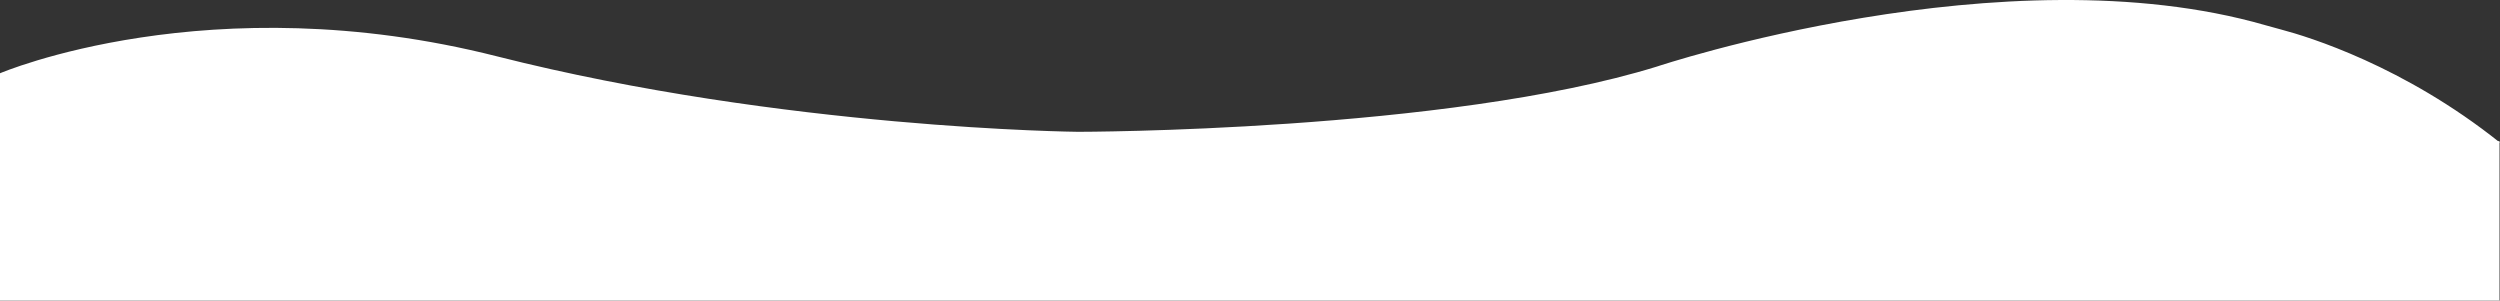
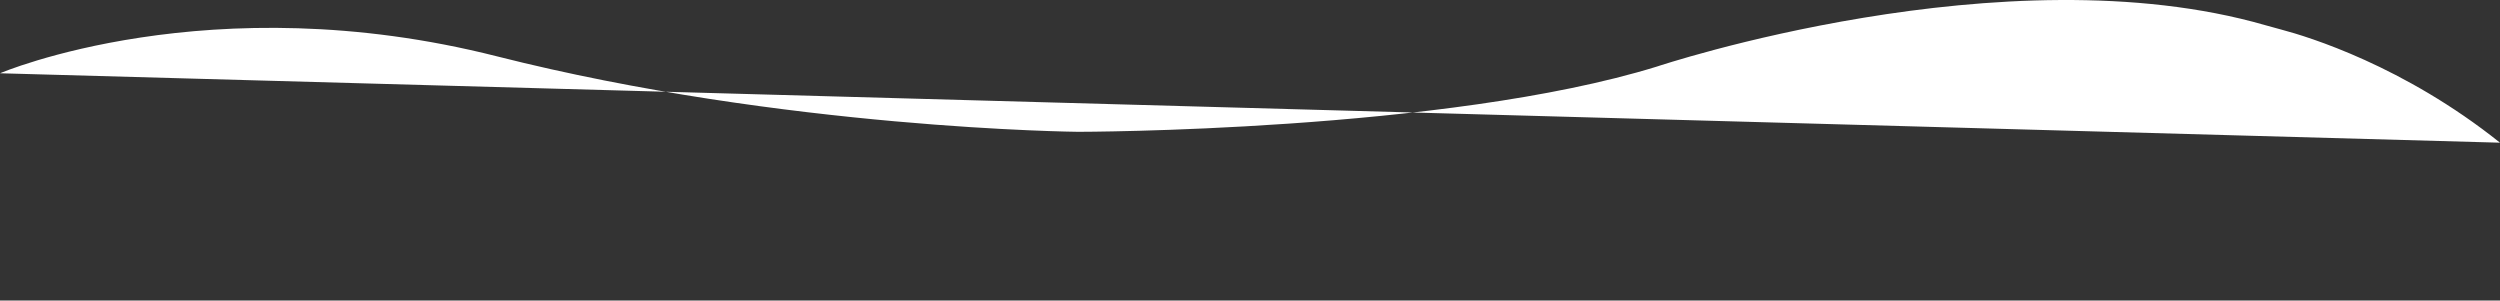
<svg xmlns="http://www.w3.org/2000/svg" width="1945.38" height="233.852" viewBox="0 0 1945.38 233.852">
  <rect x="0" y="0" width="1945.38" height="233.852" fill="#333333" stroke="none" />
  <g id="Grupo_531" data-name="Grupo 531" transform="translate(-6238 -2377.148)">
-     <path id="Waves" d="M0,57.01s163.23-69.8,386.59-13.2,452.33,58.76,452.33,58.76,286.2,0,450.36-50.76c0,0,270.96-90.57,473.46-32.22q6.285,1.815,12.61,3.47c20.68,5.46,95.22,28.15,170.03,87.97H0Z" transform="translate(6238 2377.151)" fill="#fff" />
-     <rect id="Retângulo_200" data-name="Retângulo 200" width="1945" height="124" transform="translate(6238 2487)" fill="#fff" />
+     <path id="Waves" d="M0,57.01s163.23-69.8,386.59-13.2,452.33,58.76,452.33,58.76,286.2,0,450.36-50.76c0,0,270.96-90.57,473.46-32.22q6.285,1.815,12.61,3.47c20.68,5.46,95.22,28.15,170.03,87.97Z" transform="translate(6238 2377.151)" fill="#fff" />
  </g>
</svg>